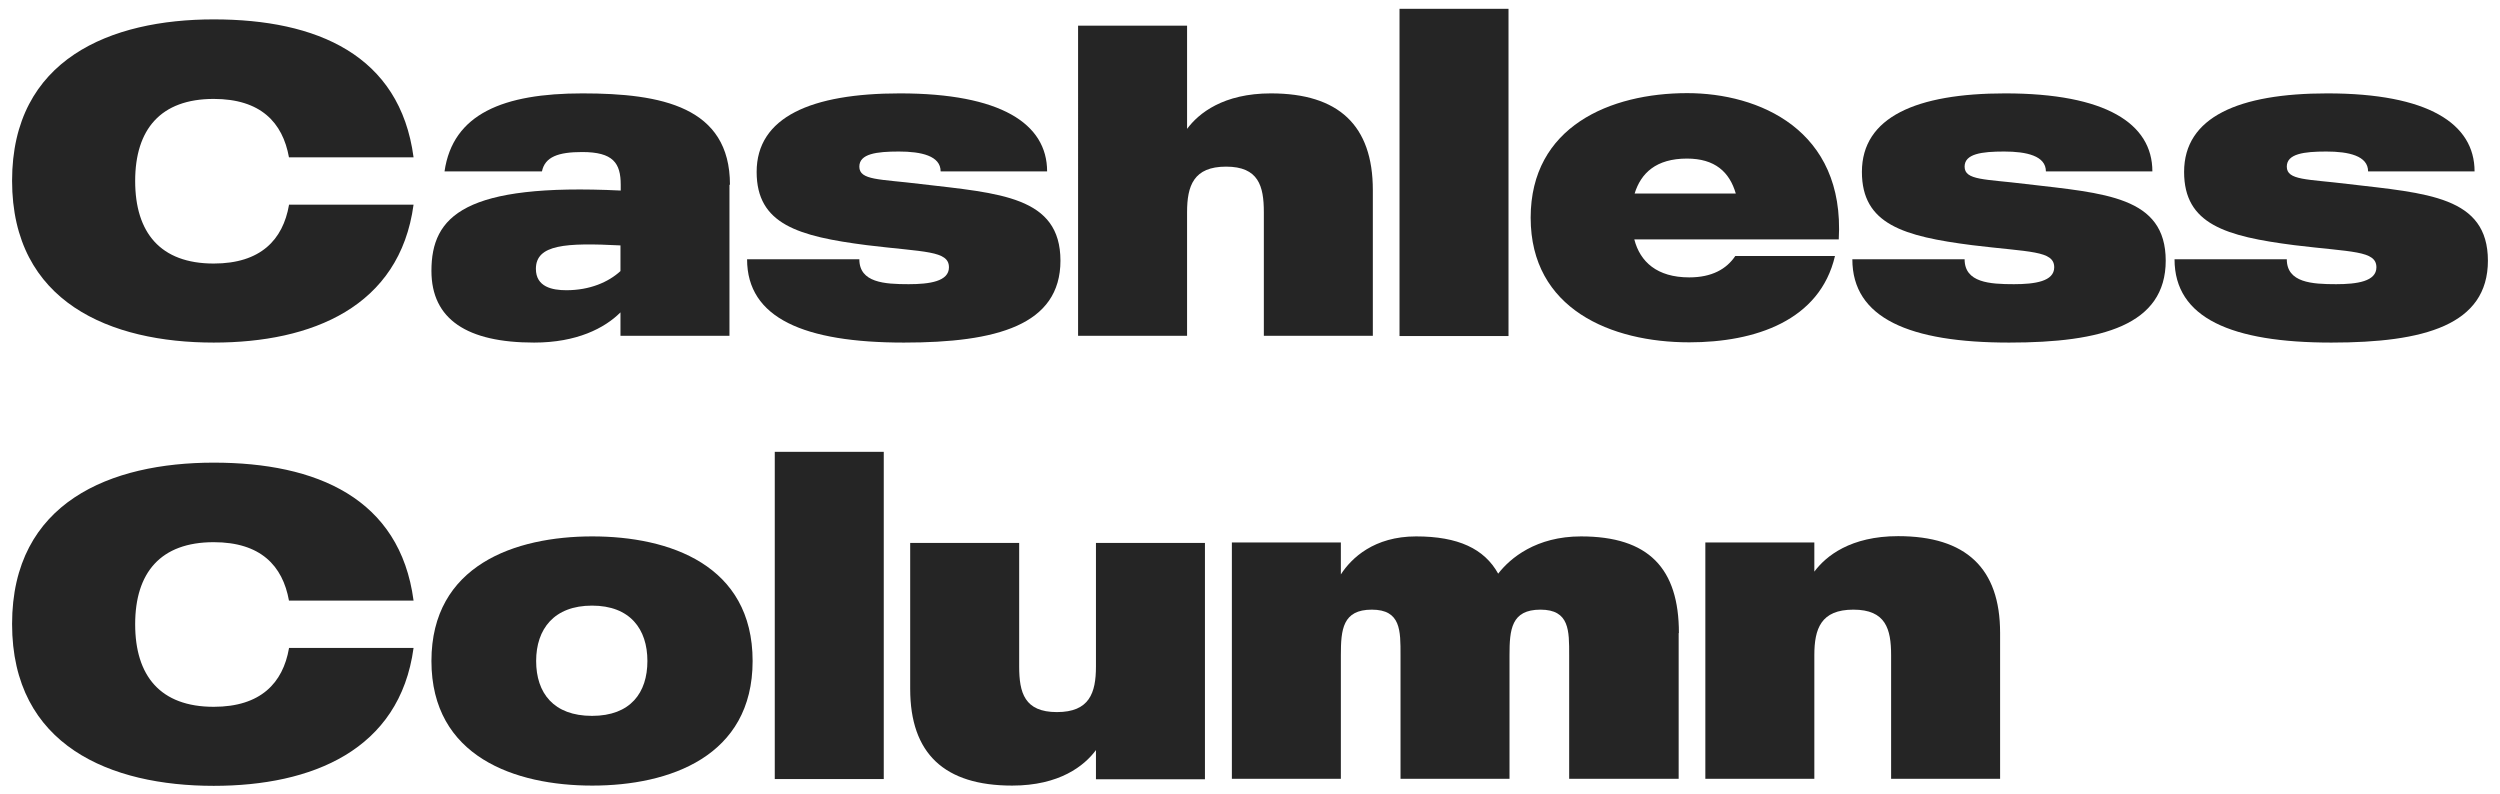
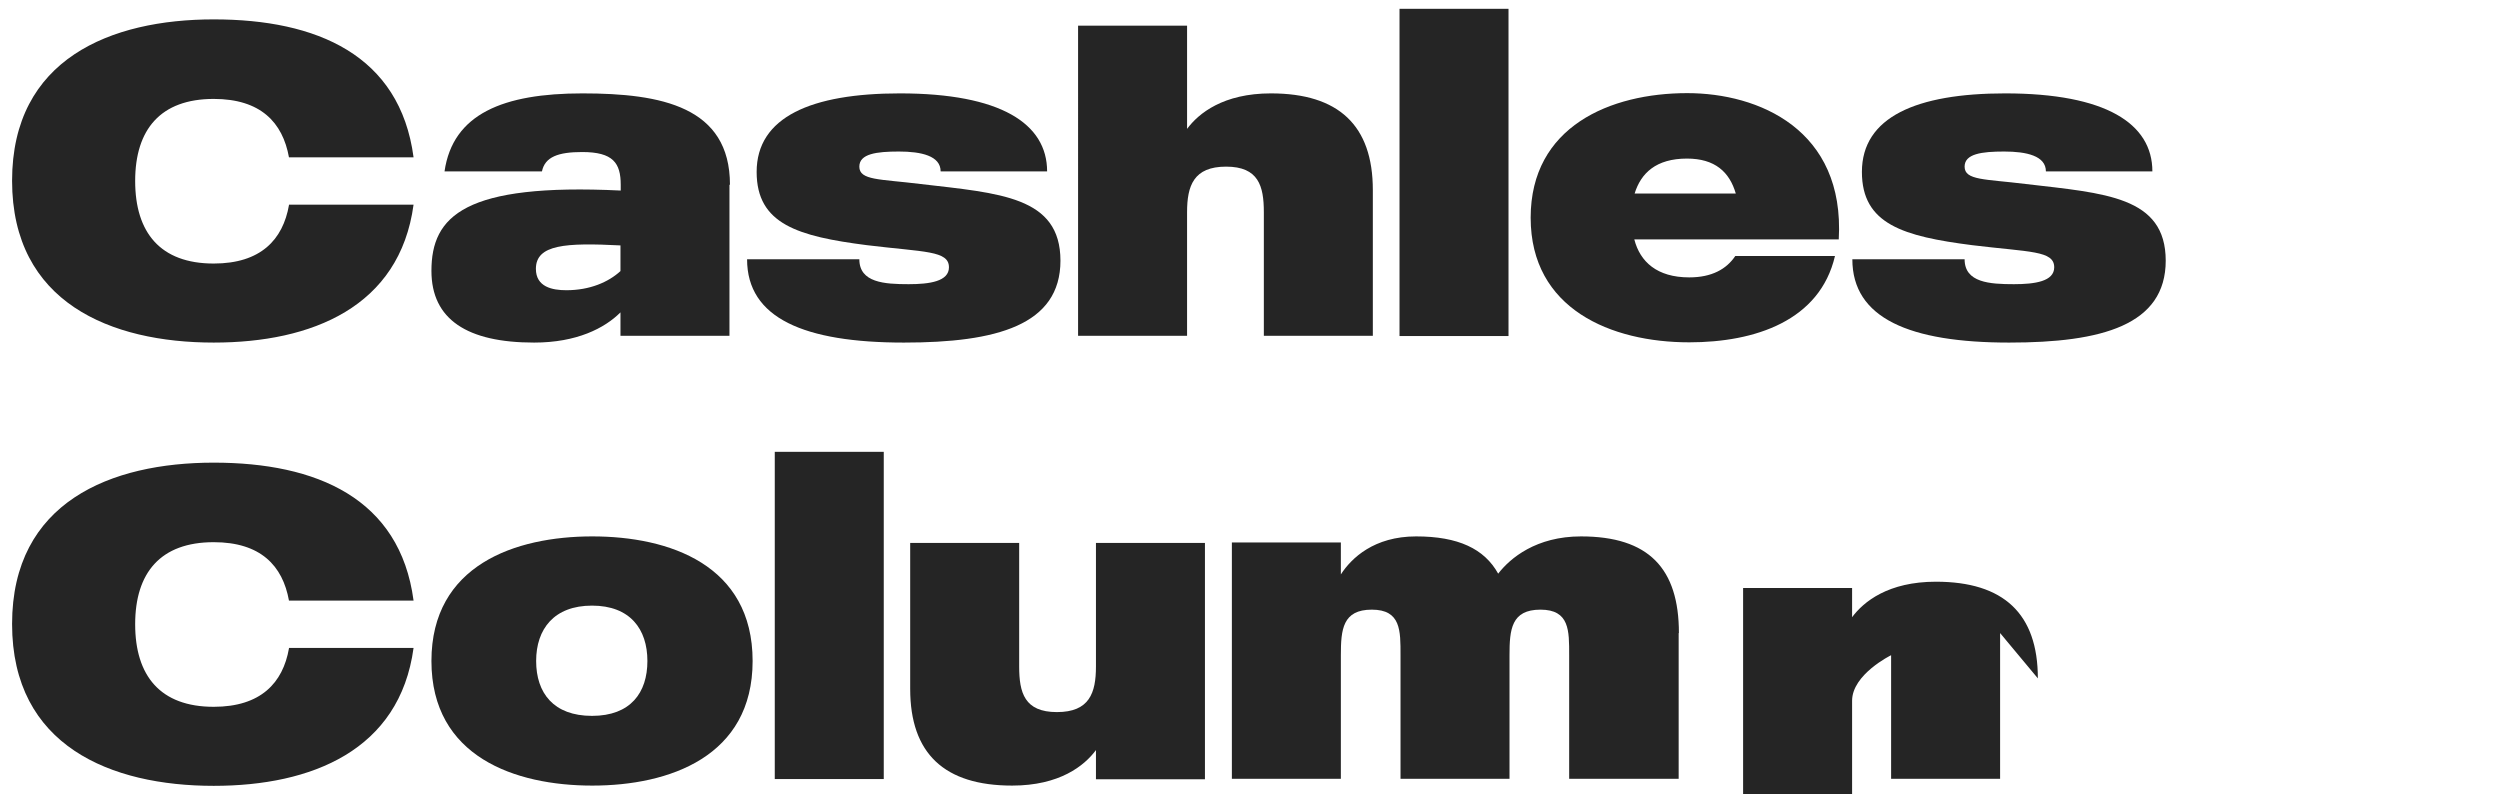
<svg xmlns="http://www.w3.org/2000/svg" id="_レイヤー_1" viewBox="0 0 99.32 31.56">
  <defs>
    <style>.cls-1{fill:#252525;stroke-width:0px;}</style>
  </defs>
  <path class="cls-1" d="M11.48,8.13h4.95c-.55,4.07-4.05,5.48-7.94,5.48C4.4,13.61.48,12.02.48,7.18S4.4.77,8.49.77s7.4,1.41,7.94,5.48h-4.95c-.25-1.39-1.13-2.32-2.99-2.32-2.11,0-3.12,1.21-3.12,3.26s1,3.28,3.12,3.28c1.87,0,2.75-.95,2.99-2.32Z" />
  <path class="cls-1" d="M28.98,7.34v6h-4.33v-.93c-.63.63-1.74,1.2-3.43,1.2-2.66,0-4.08-.92-4.08-2.85,0-2.18,1.32-3.49,7.52-3.19v-.23c0-.86-.3-1.3-1.53-1.3-.95,0-1.48.19-1.6.77h-3.87c.33-2.29,2.34-3.1,5.48-3.1s5.86.53,5.86,3.63ZM24.65,9.75c-2.17-.11-3.36-.04-3.36.93,0,.72.65.85,1.21.85.93,0,1.67-.32,2.15-.76v-1.02Z" />
  <path class="cls-1" d="M42.13,10.35c0,2.57-2.54,3.26-6.22,3.26-3.96,0-6.23-.97-6.23-3.31h4.46c0,.93,1,.99,1.96.99.83,0,1.6-.11,1.6-.67,0-.67-.97-.6-3.26-.88-2.73-.35-4.38-.83-4.38-2.91,0-2.18,2.17-3.12,5.69-3.12,4,0,5.85,1.2,5.85,3.1h-4.23c0-.62-.77-.79-1.66-.79s-1.57.09-1.57.6c0,.55.81.49,2.43.69,3.15.37,5.56.49,5.56,3.05Z" />
  <path class="cls-1" d="M54.54,7.55v5.79h-4.33v-4.91c0-1.04-.21-1.81-1.5-1.81s-1.55.76-1.55,1.81v4.91h-4.33V1.02h4.33v4.1c.46-.62,1.44-1.41,3.33-1.41,2.69,0,4.05,1.27,4.05,3.84Z" />
  <path class="cls-1" d="M59.93.35v13h-4.33V.35h4.33Z" />
  <path class="cls-1" d="M64.93,9.52c.23.88.9,1.5,2.18,1.5.9,0,1.48-.33,1.83-.85h3.96c-.6,2.57-3.17,3.43-5.79,3.43-3.1,0-6.3-1.32-6.3-4.95s3.17-4.95,6.22-4.95c2.83,0,6.27,1.44,6.02,5.81h-8.12ZM64.95,7.69h4.01c-.25-.86-.83-1.39-1.94-1.39-1.23,0-1.83.58-2.08,1.39Z" />
  <path class="cls-1" d="M86.04,10.35c0,2.57-2.54,3.26-6.22,3.26-3.96,0-6.23-.97-6.23-3.31h4.46c0,.93,1,.99,1.96.99.83,0,1.6-.11,1.6-.67,0-.67-.97-.6-3.26-.88-2.73-.35-4.38-.83-4.38-2.91,0-2.18,2.17-3.12,5.69-3.12,4,0,5.85,1.2,5.85,3.1h-4.23c0-.62-.77-.79-1.66-.79s-1.57.09-1.57.6c0,.55.81.49,2.43.69,3.15.37,5.56.49,5.56,3.05Z" />
-   <path class="cls-1" d="M98.84,10.35c0,2.57-2.54,3.26-6.22,3.26-3.96,0-6.23-.97-6.23-3.31h4.46c0,.93,1,.99,1.96.99.83,0,1.6-.11,1.6-.67,0-.67-.97-.6-3.26-.88-2.73-.35-4.38-.83-4.38-2.91,0-2.18,2.17-3.12,5.69-3.12,4,0,5.85,1.2,5.85,3.1h-4.23c0-.62-.77-.79-1.66-.79s-1.57.09-1.57.6c0,.55.81.49,2.43.69,3.15.37,5.56.49,5.56,3.05Z" />
  <path class="cls-1" d="M11.48,25.74h4.95c-.55,4.07-4.05,5.48-7.94,5.48-4.08,0-8.01-1.58-8.01-6.43s3.93-6.41,8.01-6.41,7.4,1.41,7.94,5.48h-4.95c-.25-1.39-1.13-2.32-2.99-2.32-2.11,0-3.12,1.21-3.12,3.26s1,3.28,3.12,3.28c1.87,0,2.75-.95,2.99-2.32Z" />
  <path class="cls-1" d="M29.9,26.26c0,3.8-3.31,4.95-6.37,4.95s-6.39-1.14-6.39-4.95,3.33-4.95,6.39-4.95,6.37,1.13,6.37,4.95ZM25.72,26.26c0-1.27-.69-2.2-2.2-2.2s-2.22.93-2.22,2.2.69,2.18,2.22,2.18,2.2-.92,2.2-2.18Z" />
  <path class="cls-1" d="M35.11,17.95v13h-4.33v-13h4.33Z" />
  <path class="cls-1" d="M36.16,27.36v-5.79h4.33v4.91c0,1.04.21,1.81,1.5,1.81s1.55-.76,1.55-1.81v-4.91h4.33v9.39h-4.33v-1.16c-.46.62-1.44,1.41-3.33,1.41-2.69,0-4.05-1.27-4.05-3.84Z" />
  <path class="cls-1" d="M66.69,25.15v5.79h-4.35v-4.91c0-.97.02-1.81-1.14-1.81s-1.23.79-1.23,1.81v4.91h-4.33v-4.91c0-.97.02-1.81-1.14-1.81s-1.23.79-1.23,1.81v4.91h-4.33v-9.39h4.33v1.27c.42-.65,1.32-1.51,2.99-1.51s2.71.49,3.26,1.48c.48-.62,1.51-1.48,3.29-1.48,2.69,0,3.89,1.27,3.89,3.84Z" />
-   <path class="cls-1" d="M79.46,25.15v5.79h-4.33v-4.91c0-1.04-.21-1.81-1.5-1.81s-1.55.76-1.55,1.81v4.91h-4.33v-9.39h4.33v1.16c.46-.62,1.44-1.41,3.33-1.41,2.69,0,4.05,1.27,4.05,3.84Z" />
+   <path class="cls-1" d="M79.46,25.15v5.79h-4.33v-4.91s-1.55.76-1.55,1.81v4.91h-4.33v-9.39h4.33v1.16c.46-.62,1.44-1.41,3.33-1.41,2.69,0,4.05,1.27,4.05,3.84Z" />
</svg>